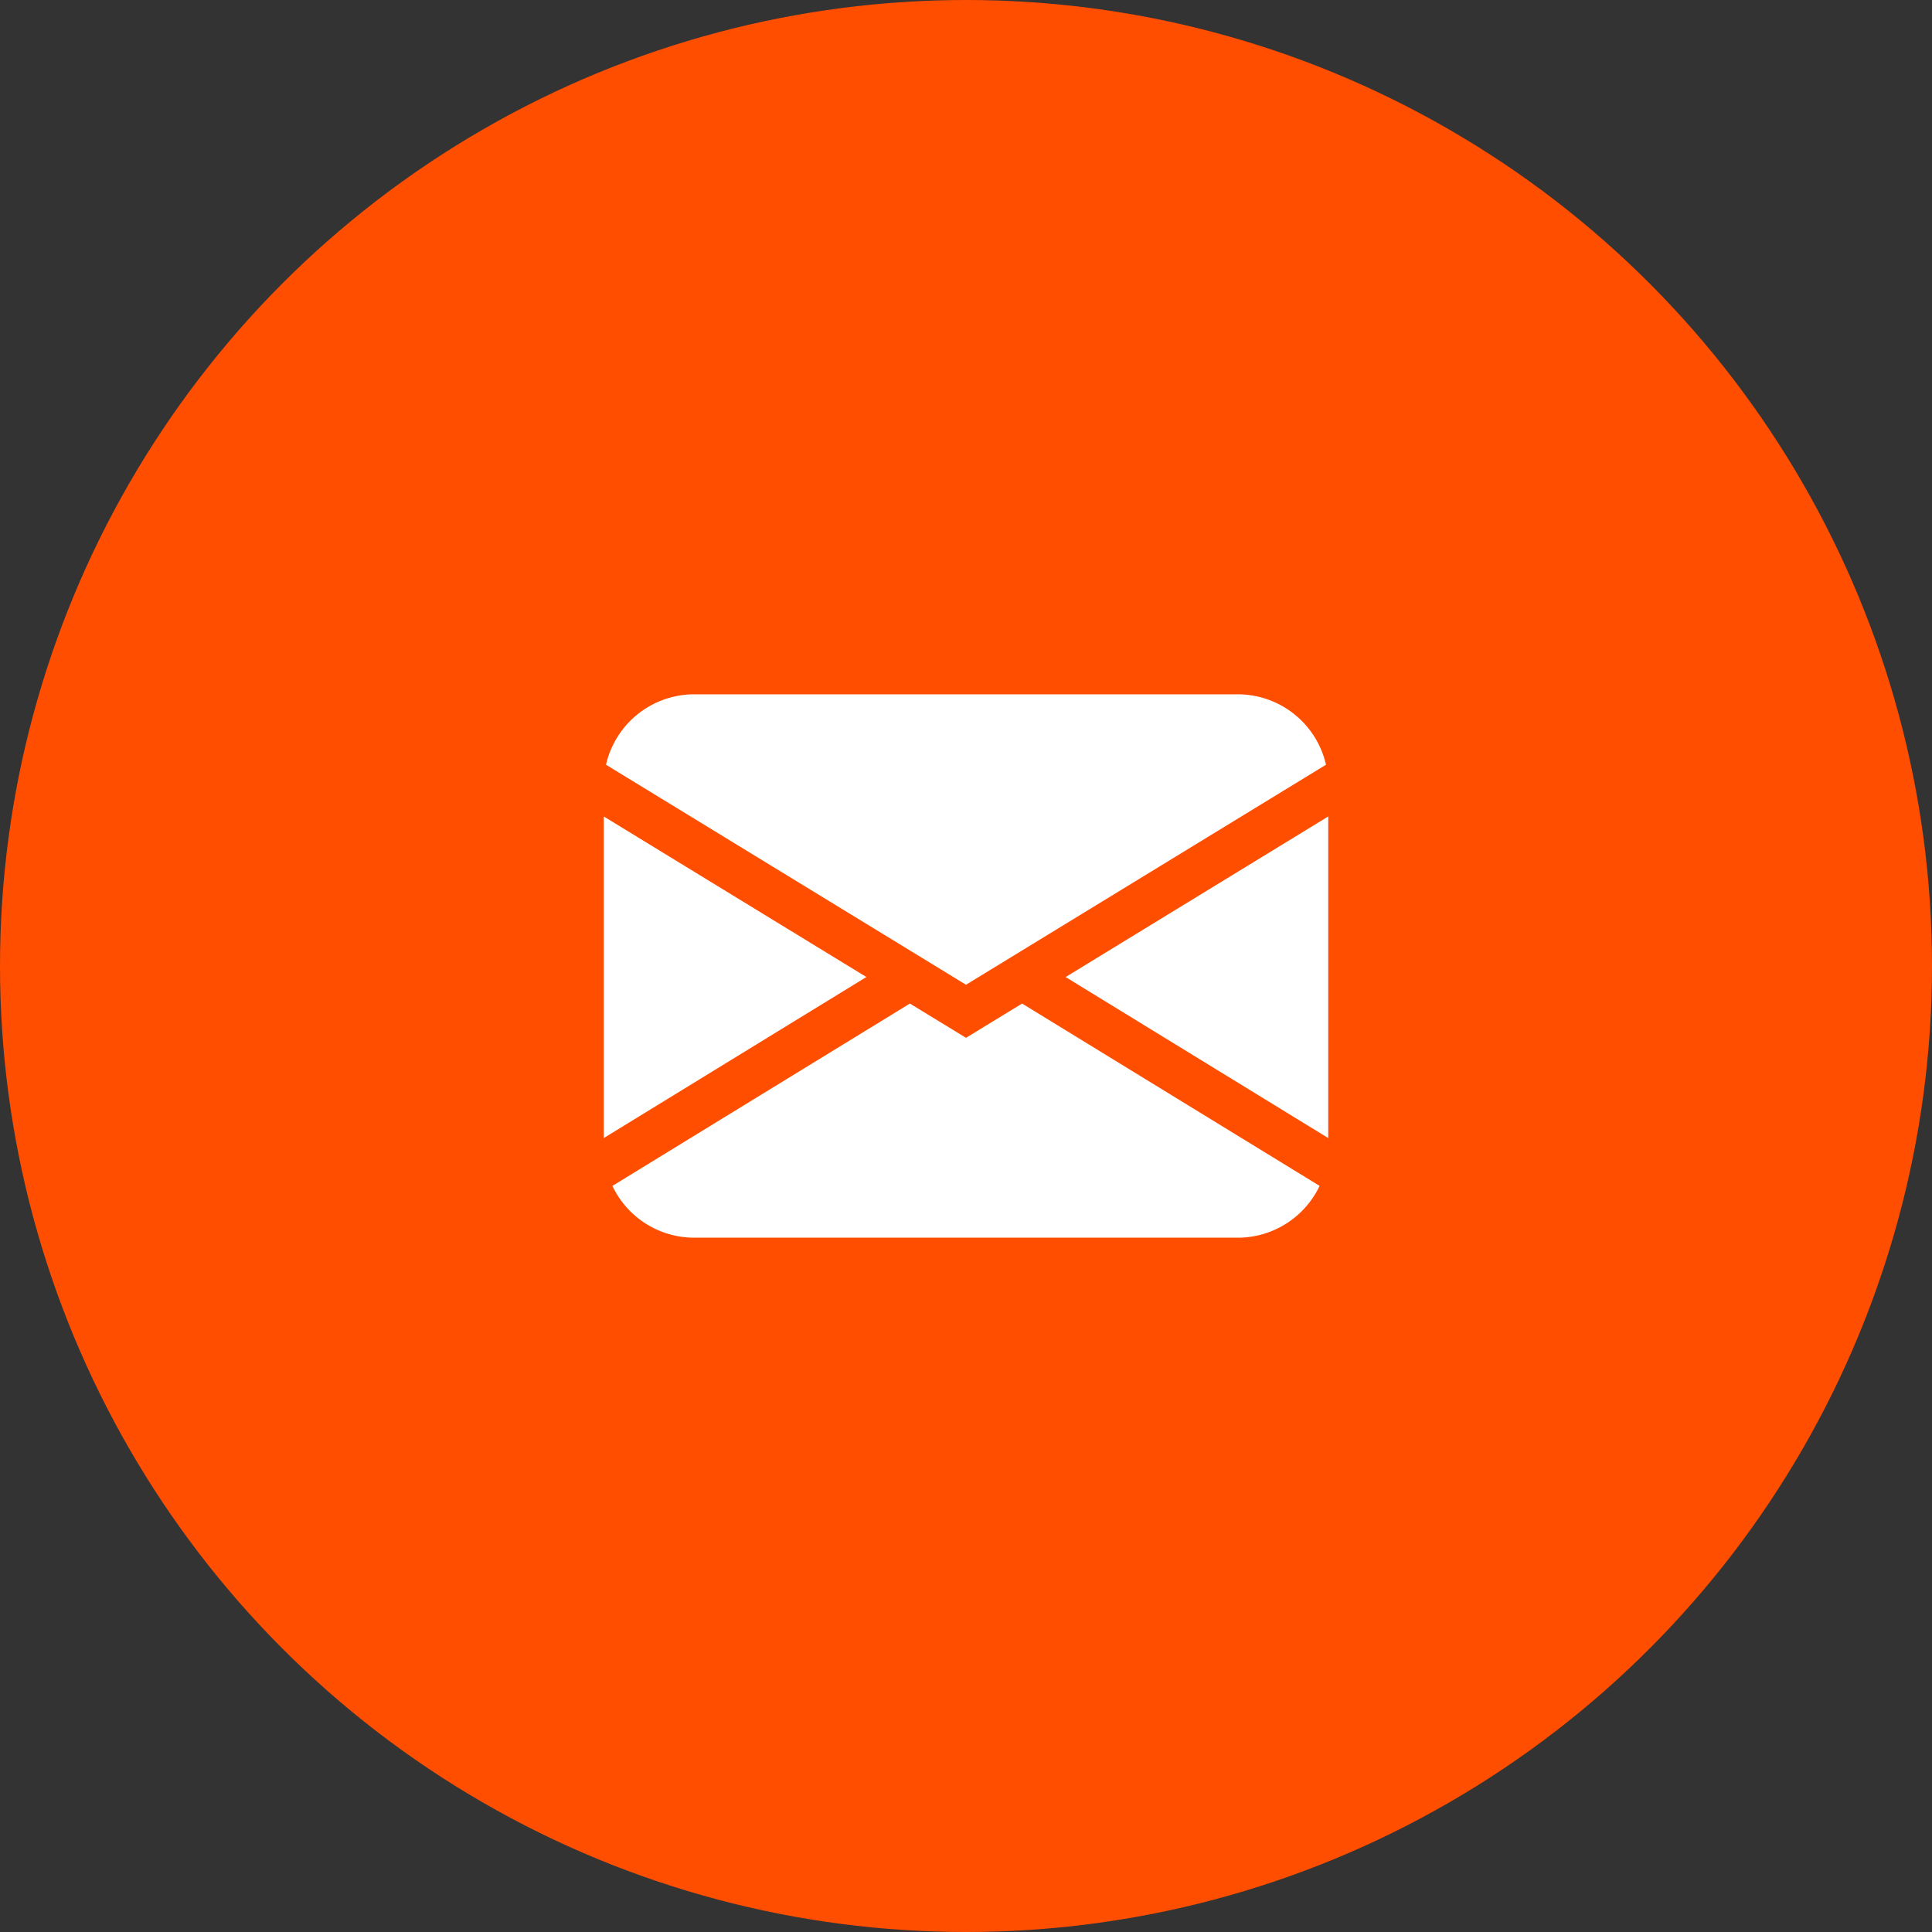
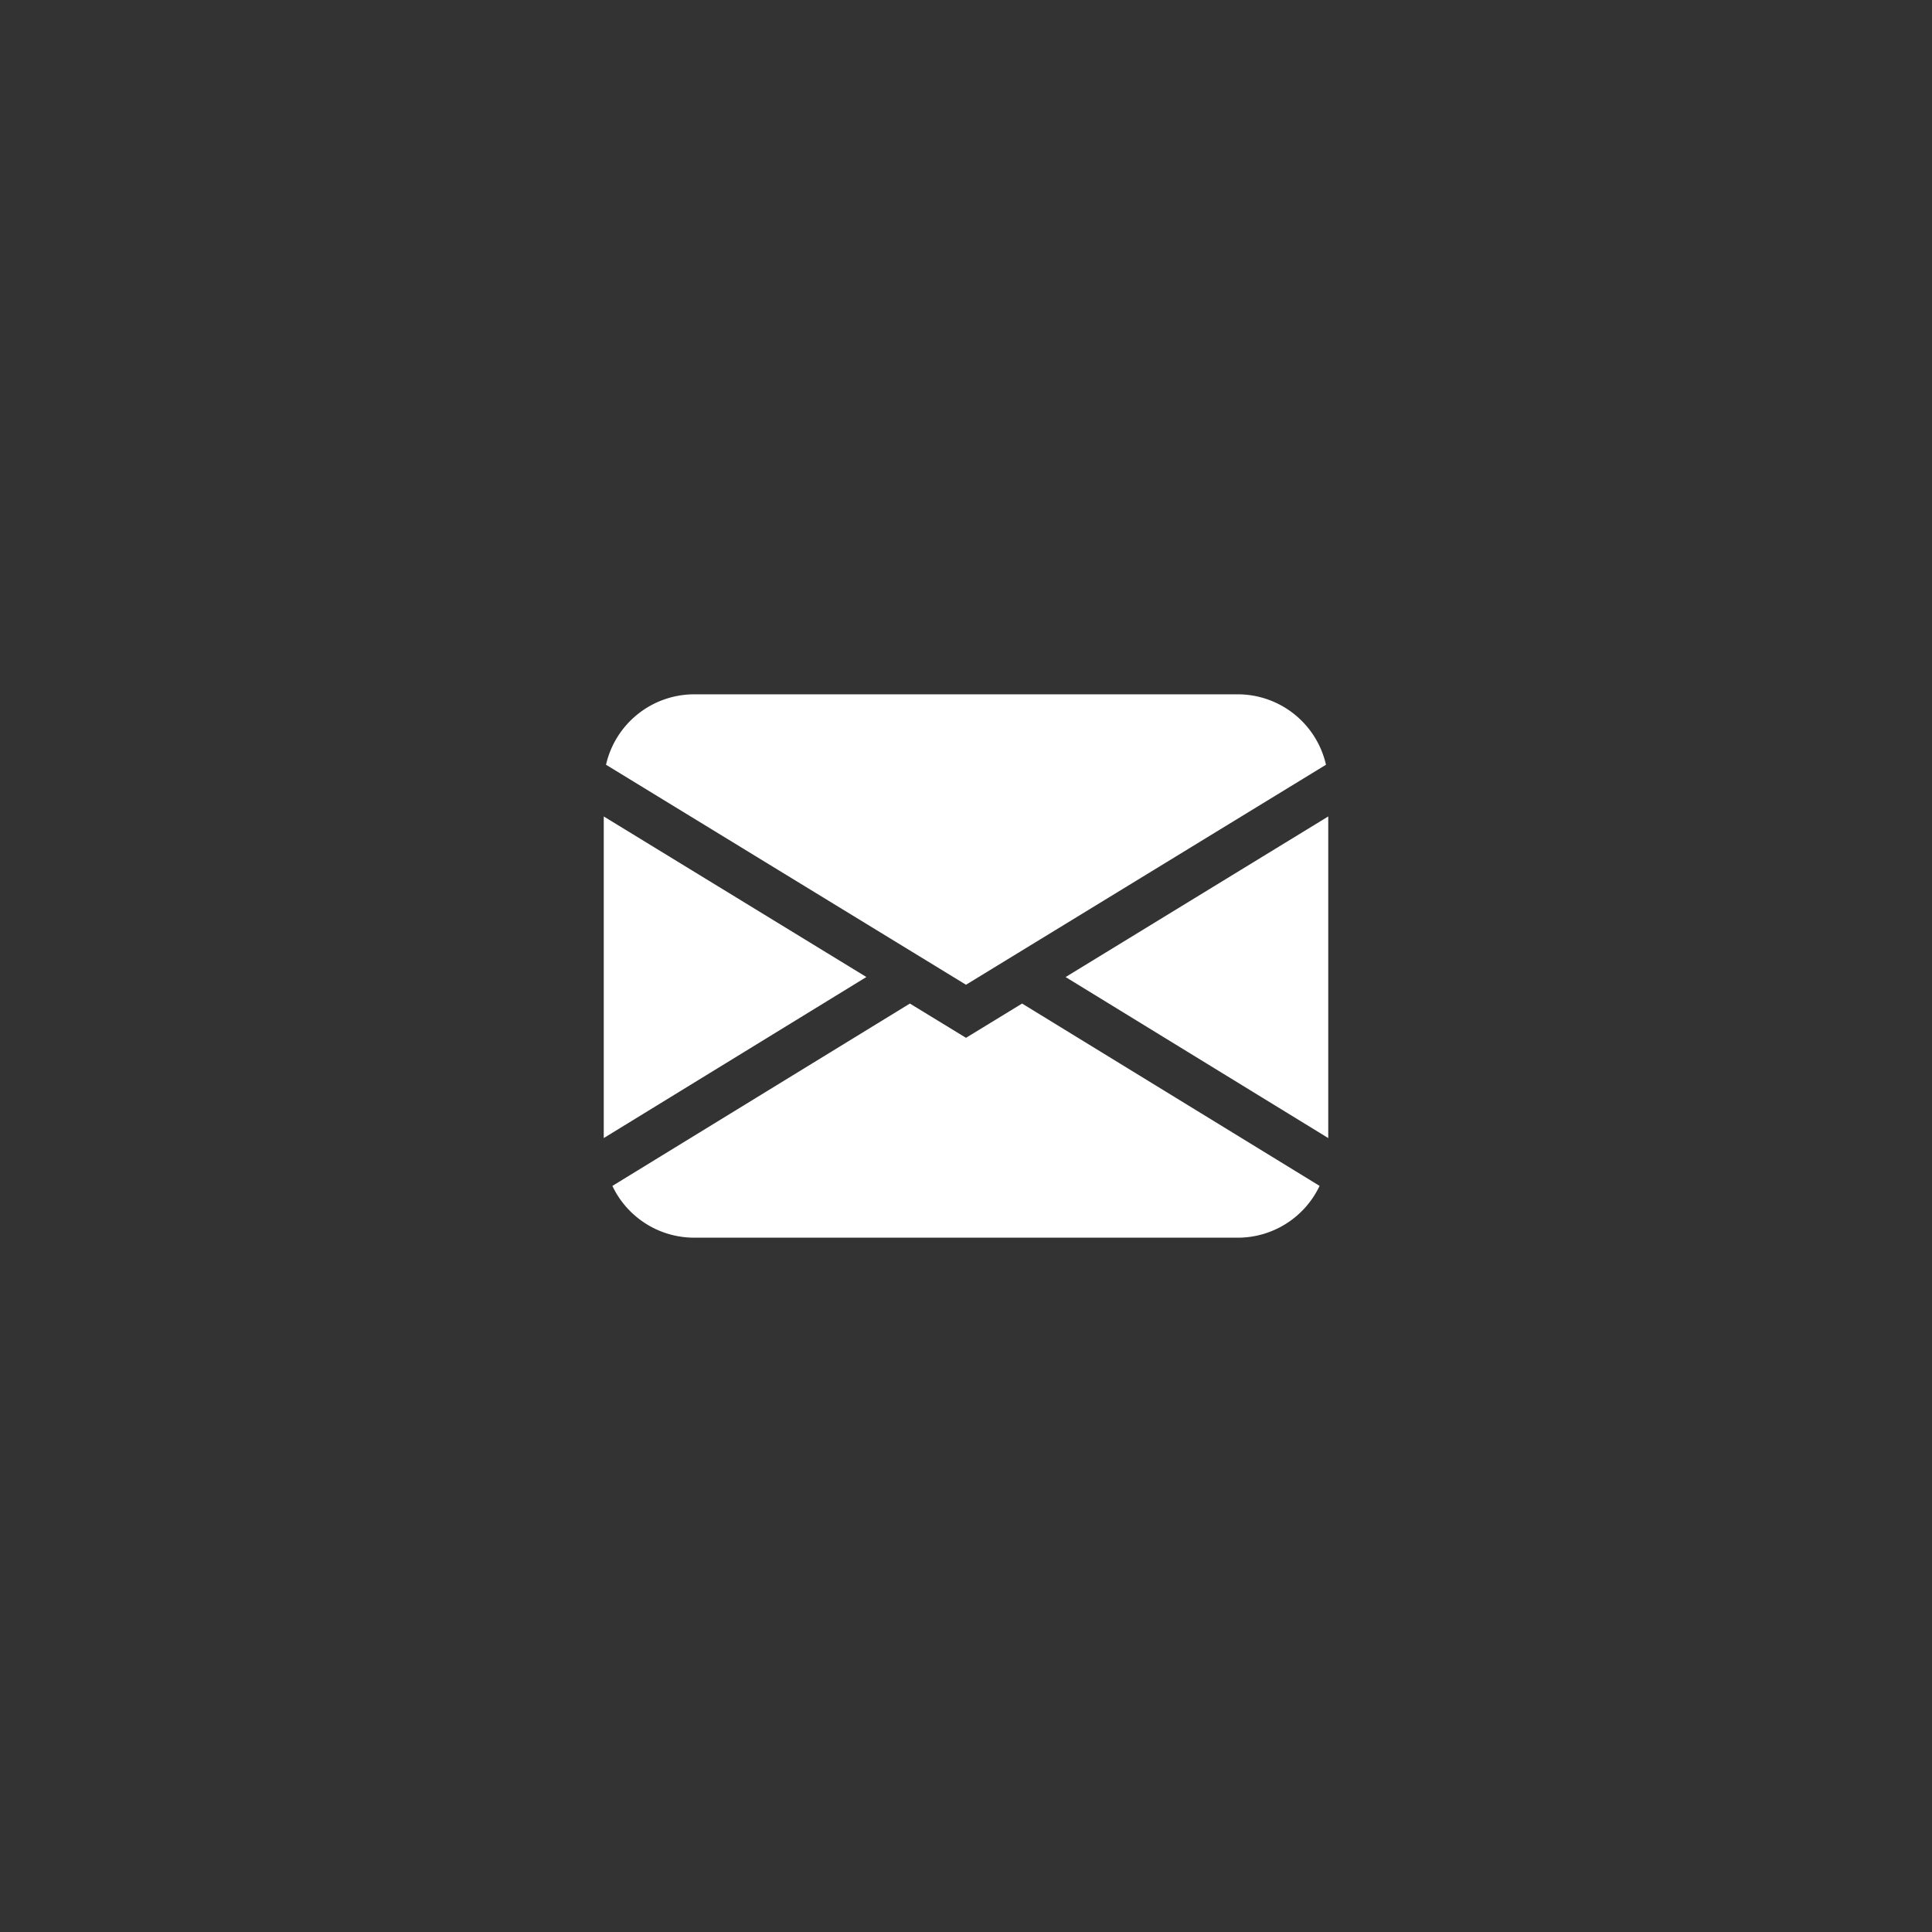
<svg xmlns="http://www.w3.org/2000/svg" width="64" height="64" viewBox="0 0 64 64">
  <rect x="0" y="0" width="64" height="64" fill="#333333" stroke="none" />
  <g id="email" transform="translate(-572 -1232)">
-     <circle id="Oval" cx="32" cy="32" r="32" transform="translate(572 1232)" fill="#ff4e00" />
    <path id="Shape" d="M3,18A3,3,0,0,1,.286,16.285l9.855-6.041h0L12,11.379l1.858-1.135,9.855,6.04A3,3,0,0,1,21,18ZM15.3,9.366v0L24,4.046V14.7ZM0,4.046,8.7,9.365,0,14.7ZM.075,2.333A3,3,0,0,1,3,0H21a3,3,0,0,1,2.925,2.333L12,9.621Z" transform="translate(592 1255)" fill="#fff" />
  </g>
</svg>